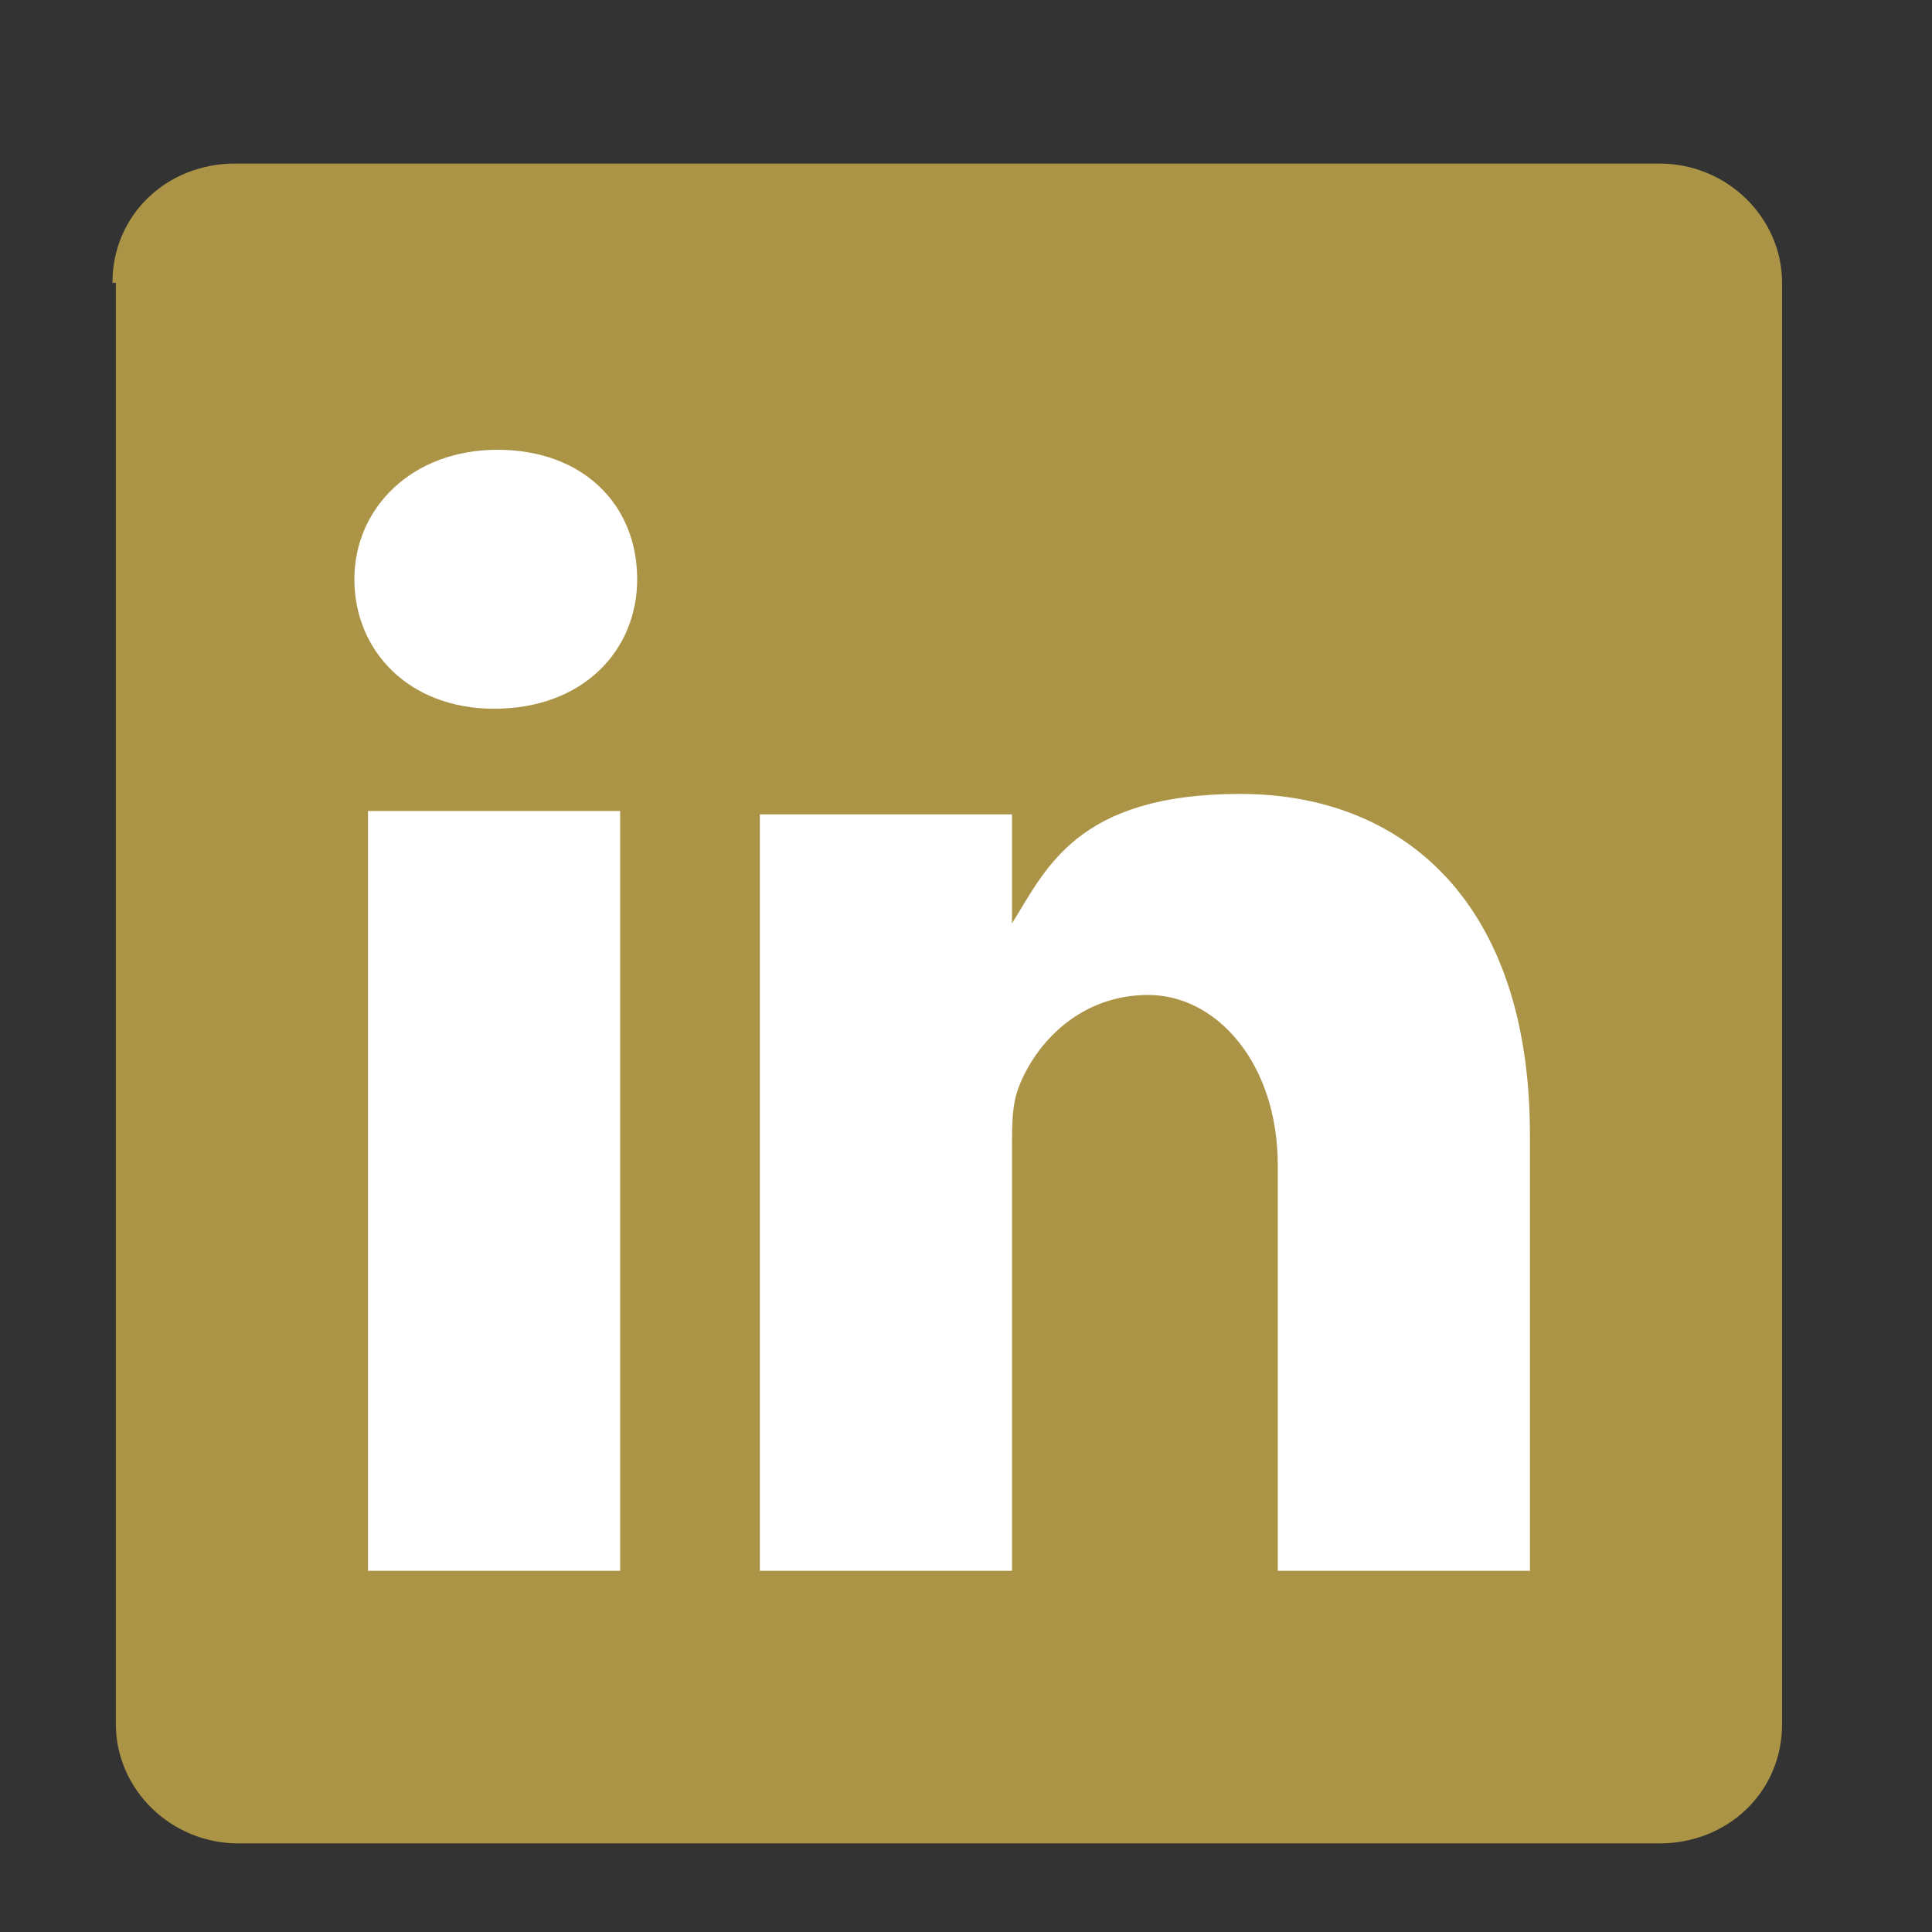
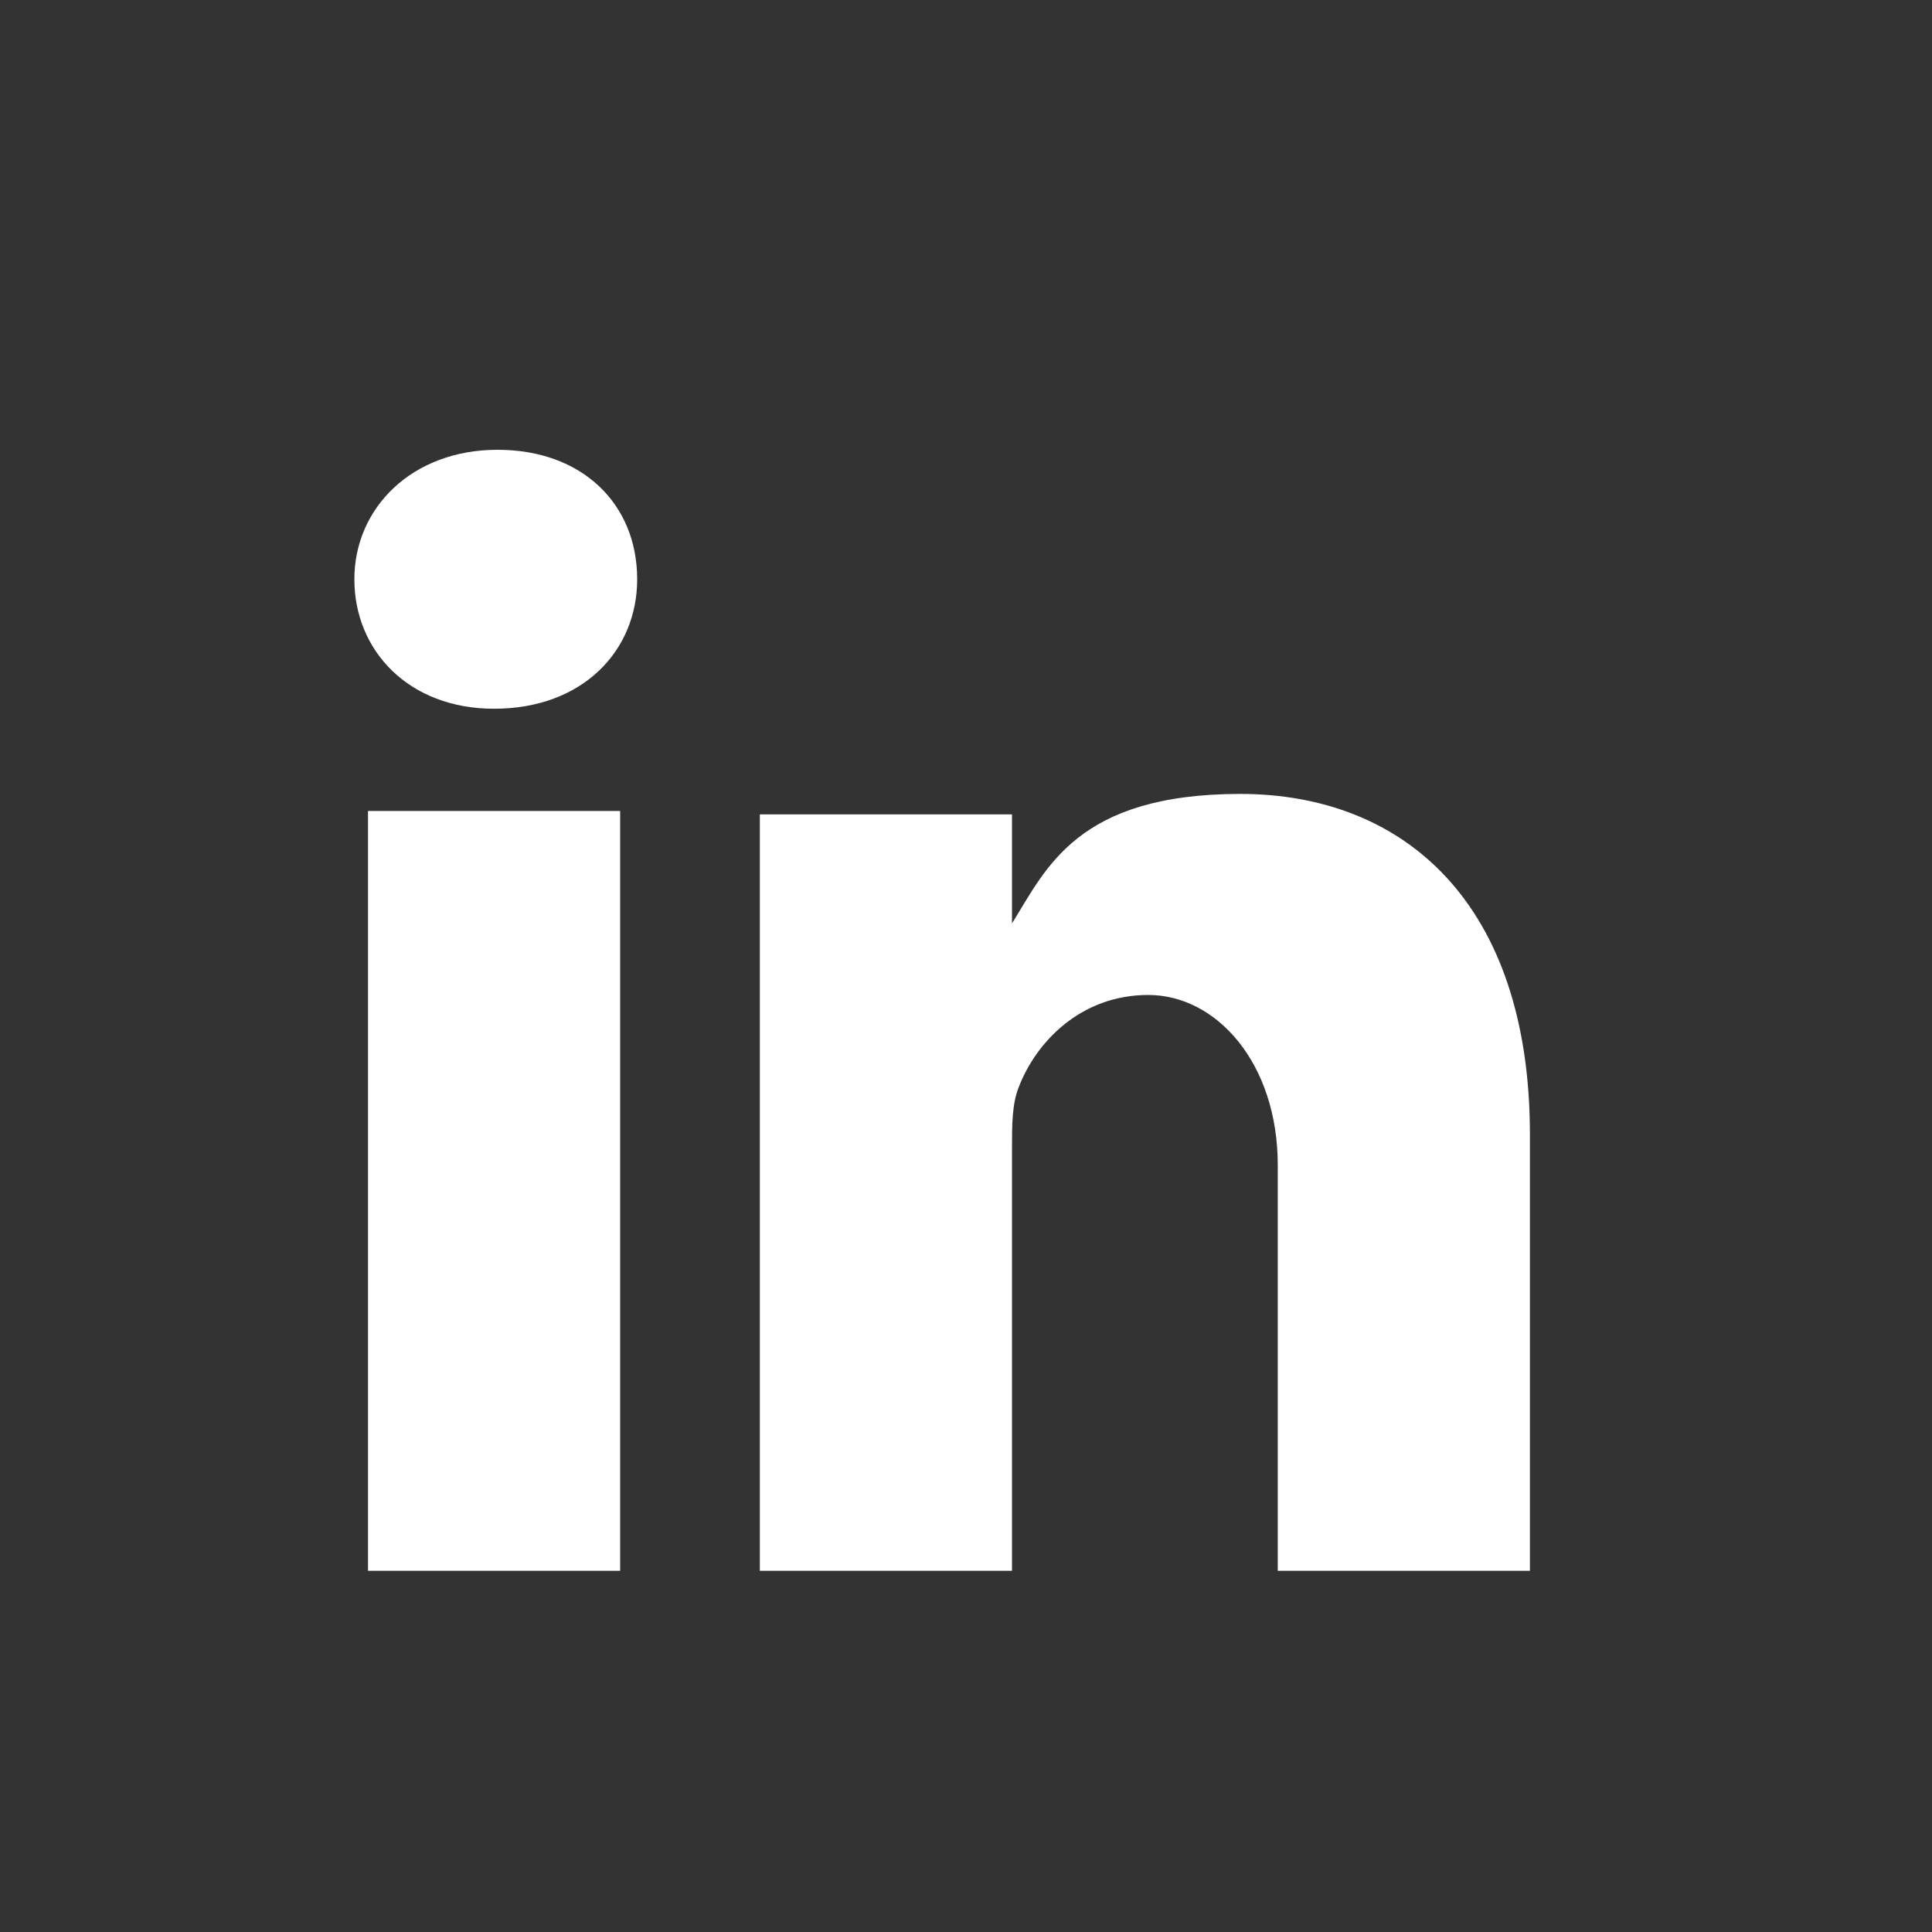
<svg xmlns="http://www.w3.org/2000/svg" id="Layer_1" version="1.1" viewBox="0 0 56.7 56.7">
  <rect x="0" y="0" width="56.7" height="56.7" fill="#333333" stroke="none" />
  <defs>
    <style>
      .st0 {
        fill: #fff;
        fill-rule: evenodd;
      }
    </style>
  </defs>
-   <path id="path14" fill="#ac9446" d="M3.3,8.3c0-2,1.6-3.5,3.6-3.5h41.8c2,0,3.6,1.6,3.6,3.5v42.3c0,2-1.6,3.5-3.6,3.5H7c-2,0-3.6-1.6-3.6-3.5V8.3Z" />
  <path id="path28" class="st0" d="M18.2,46.1v-22.3h-7.4v22.3h7.4ZM14.5,20.8c2.6,0,4.2-1.7,4.2-3.8,0-2.2-1.6-3.8-4.1-3.8s-4.2,1.7-4.2,3.8,1.6,3.8,4.1,3.8h0Z" />
  <path id="path30" class="st0" d="M22.3,46.1h7.4v-12.4c0-.7,0-1.3.2-1.8.5-1.3,1.8-2.7,3.8-2.7s3.8,2,3.8,5v11.9h7.4v-12.8c0-6.8-3.7-10-8.5-10s-5.7,2.2-6.7,3.8h0v-3.2h-7.4c0,2.1,0,22.3,0,22.3h0Z" />
</svg>